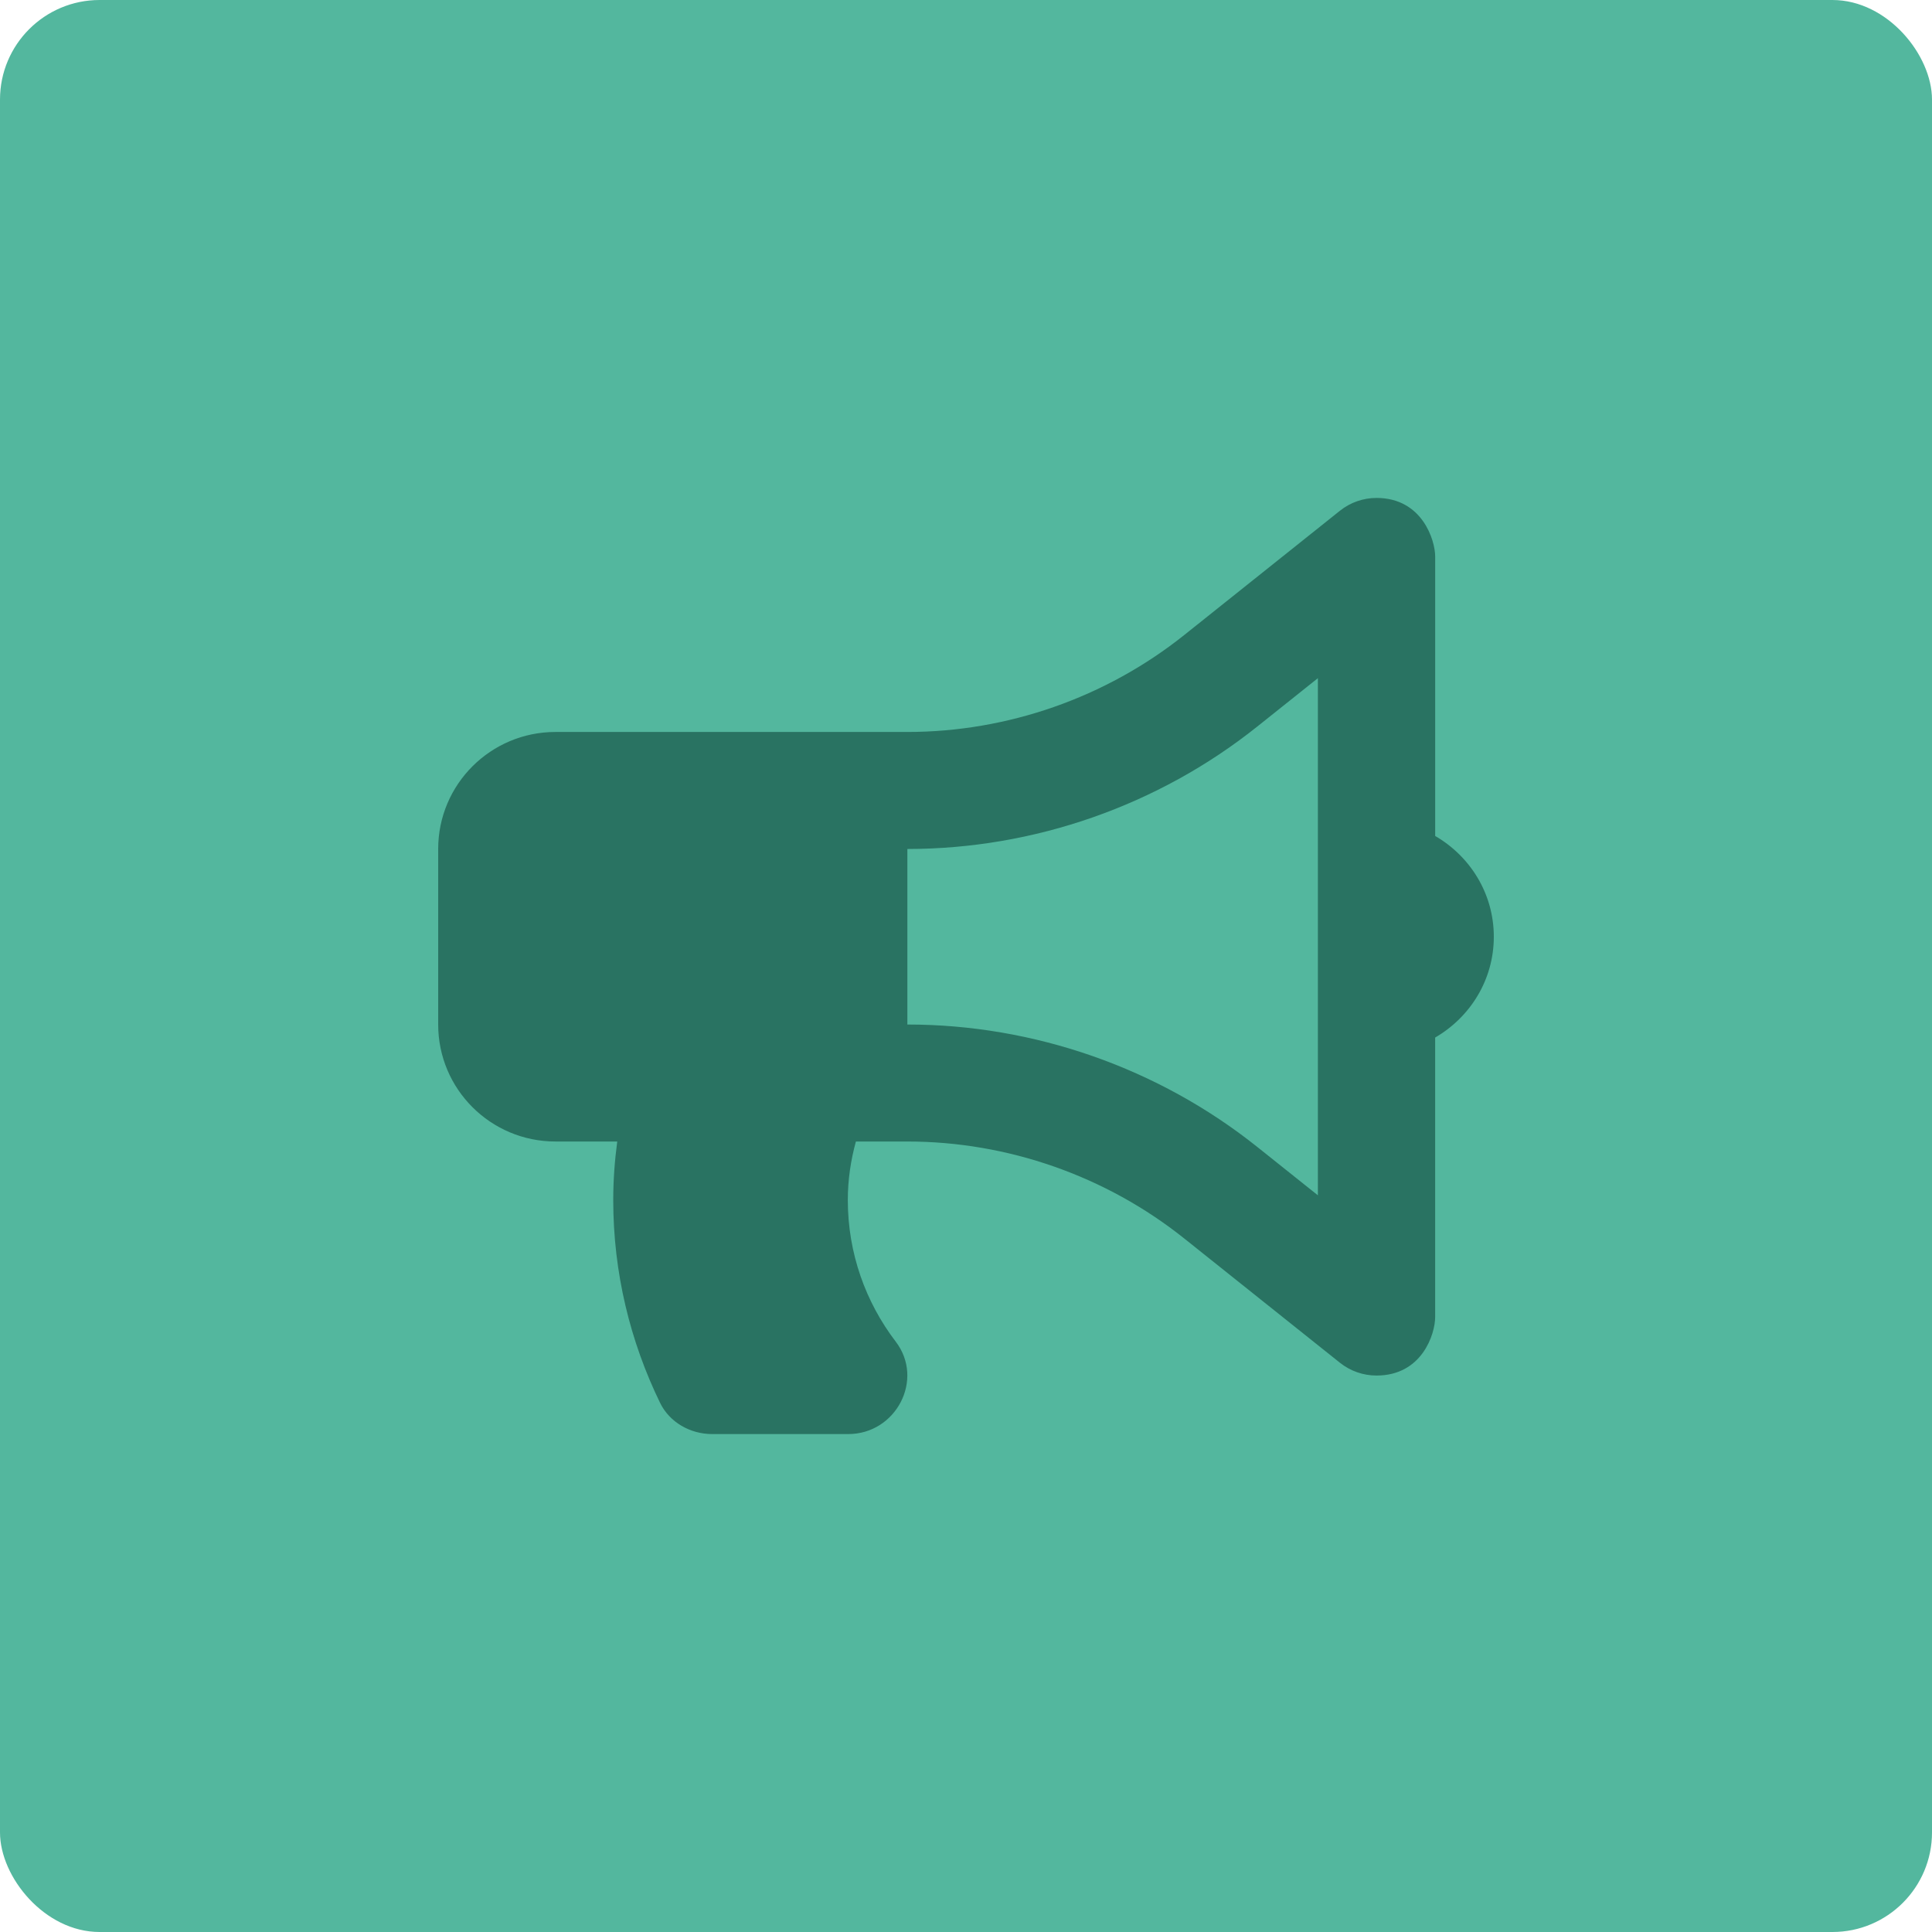
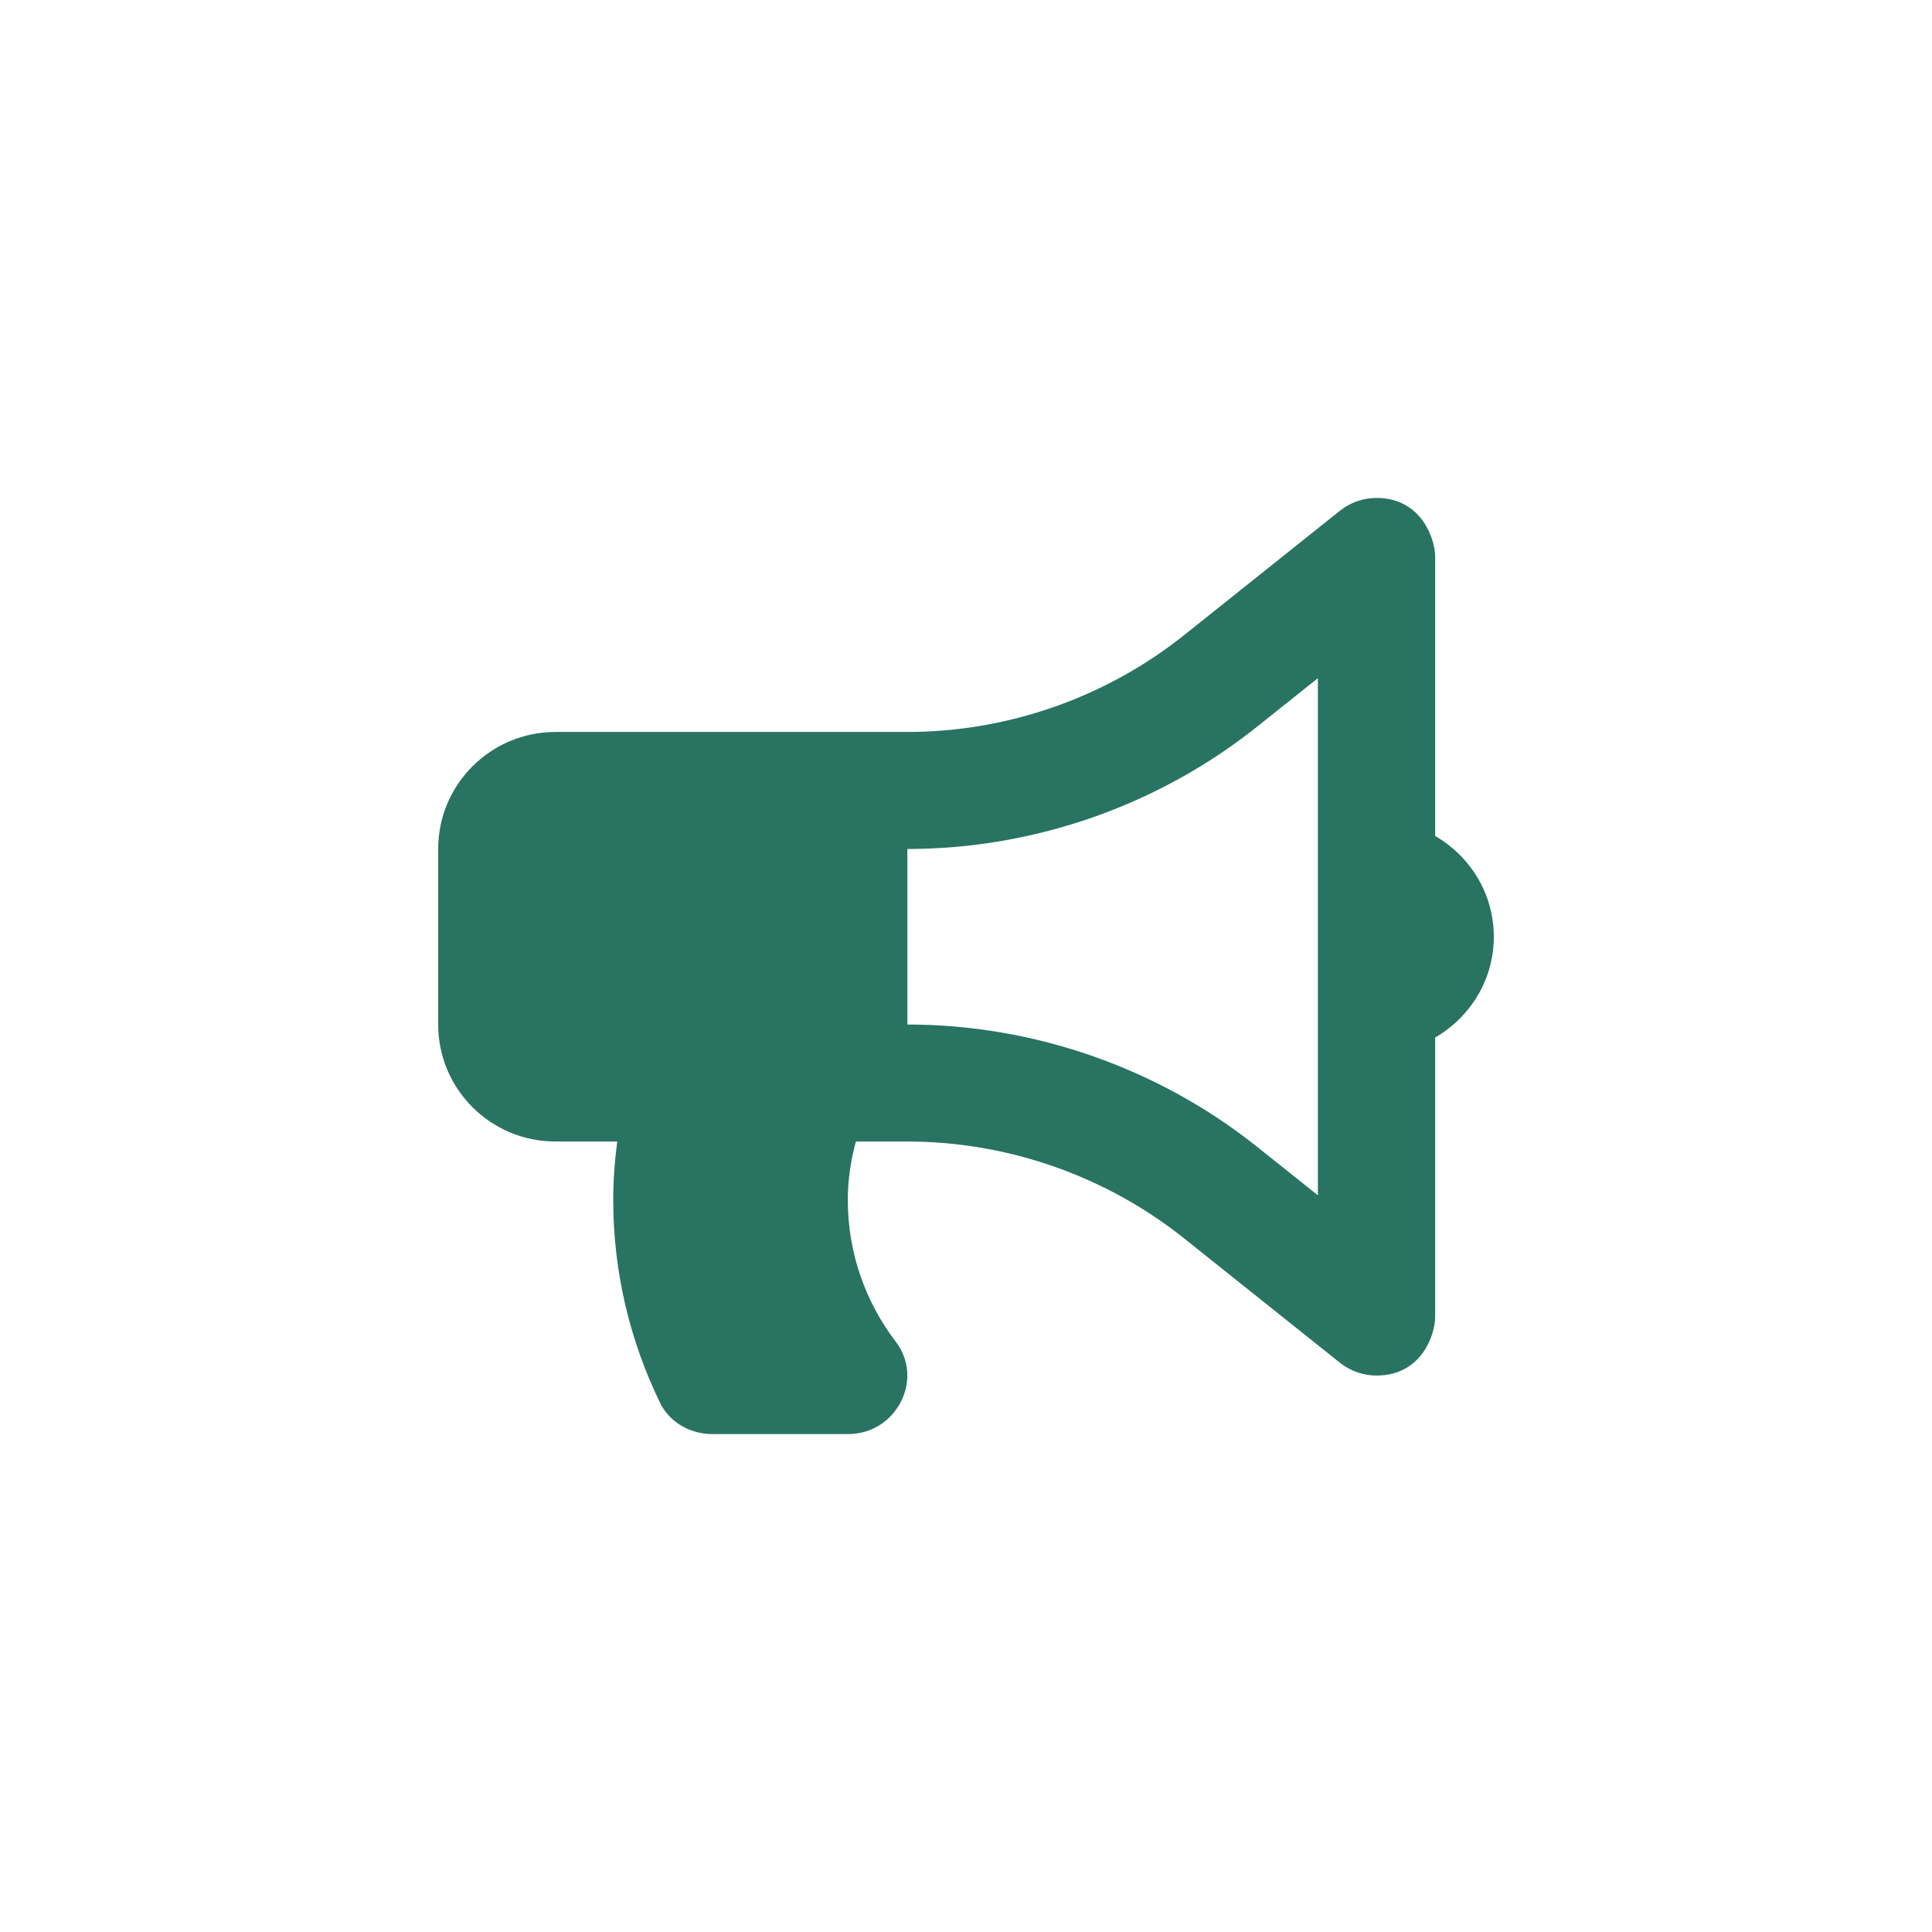
<svg xmlns="http://www.w3.org/2000/svg" width="97px" height="97px" viewBox="0 0 97 97" version="1.1">
  <title>2A50E659-175E-431D-B274-D211AB5576EA</title>
  <desc>Created with sketchtool.</desc>
  <g id="Web" stroke="none" stroke-width="1" fill="none" fill-rule="evenodd">
    <g id="Web-About" transform="translate(-250, -2341)">
      <g id="Block-4" transform="translate(0, 2069)">
        <g id="Item-Row" transform="translate(241, 272)">
          <g id="Team-Item">
            <g id="PR-Strategists-Icon" transform="translate(9, 0)">
-               <rect id="Rectangle" fill="#53B79E" x="0" y="0" width="97" height="97" rx="5" />
              <g id="bullhorn" transform="translate(22, 25)" fill="#297362" fill-rule="nonzero">
                <path d="M53,22.031 C53,19.862 51.808,17.989 50.056,16.971 L50.056,2.938 C50.056,2.135 49.413,0 47.111,0 C46.456,0 45.805,0.218 45.273,0.644 L37.449,6.889 C33.519,10.023 28.585,11.75 23.556,11.75 L5.889,11.75 C2.636,11.75 0,14.38 0,17.625 L0,26.438 C0,29.683 2.636,32.312 5.889,32.312 L8.99,32.312 C8.862,33.275 8.789,34.253 8.789,35.25 C8.789,38.901 9.641,42.35 11.141,45.434 C11.619,46.415 12.661,47 13.754,47 L20.589,47 C22.986,47 24.425,44.261 22.972,42.359 C21.463,40.383 20.566,37.919 20.566,35.25 C20.566,34.23 20.715,33.25 20.972,32.312 L23.556,32.312 C28.585,32.312 33.519,34.039 37.448,37.173 L45.272,43.418 C45.794,43.835 46.442,44.062 47.11,44.062 C49.403,44.062 50.055,41.971 50.055,41.125 L50.055,27.092 C51.808,26.074 53,24.2 53,22.031 Z M44.167,35.013 L41.126,32.586 C36.157,28.62 29.916,26.438 23.556,26.438 L23.556,17.625 C29.916,17.625 36.157,15.442 41.126,11.476 L44.167,9.049 L44.167,35.013 Z" id="Shape" />
              </g>
            </g>
          </g>
        </g>
      </g>
    </g>
  </g>
</svg>